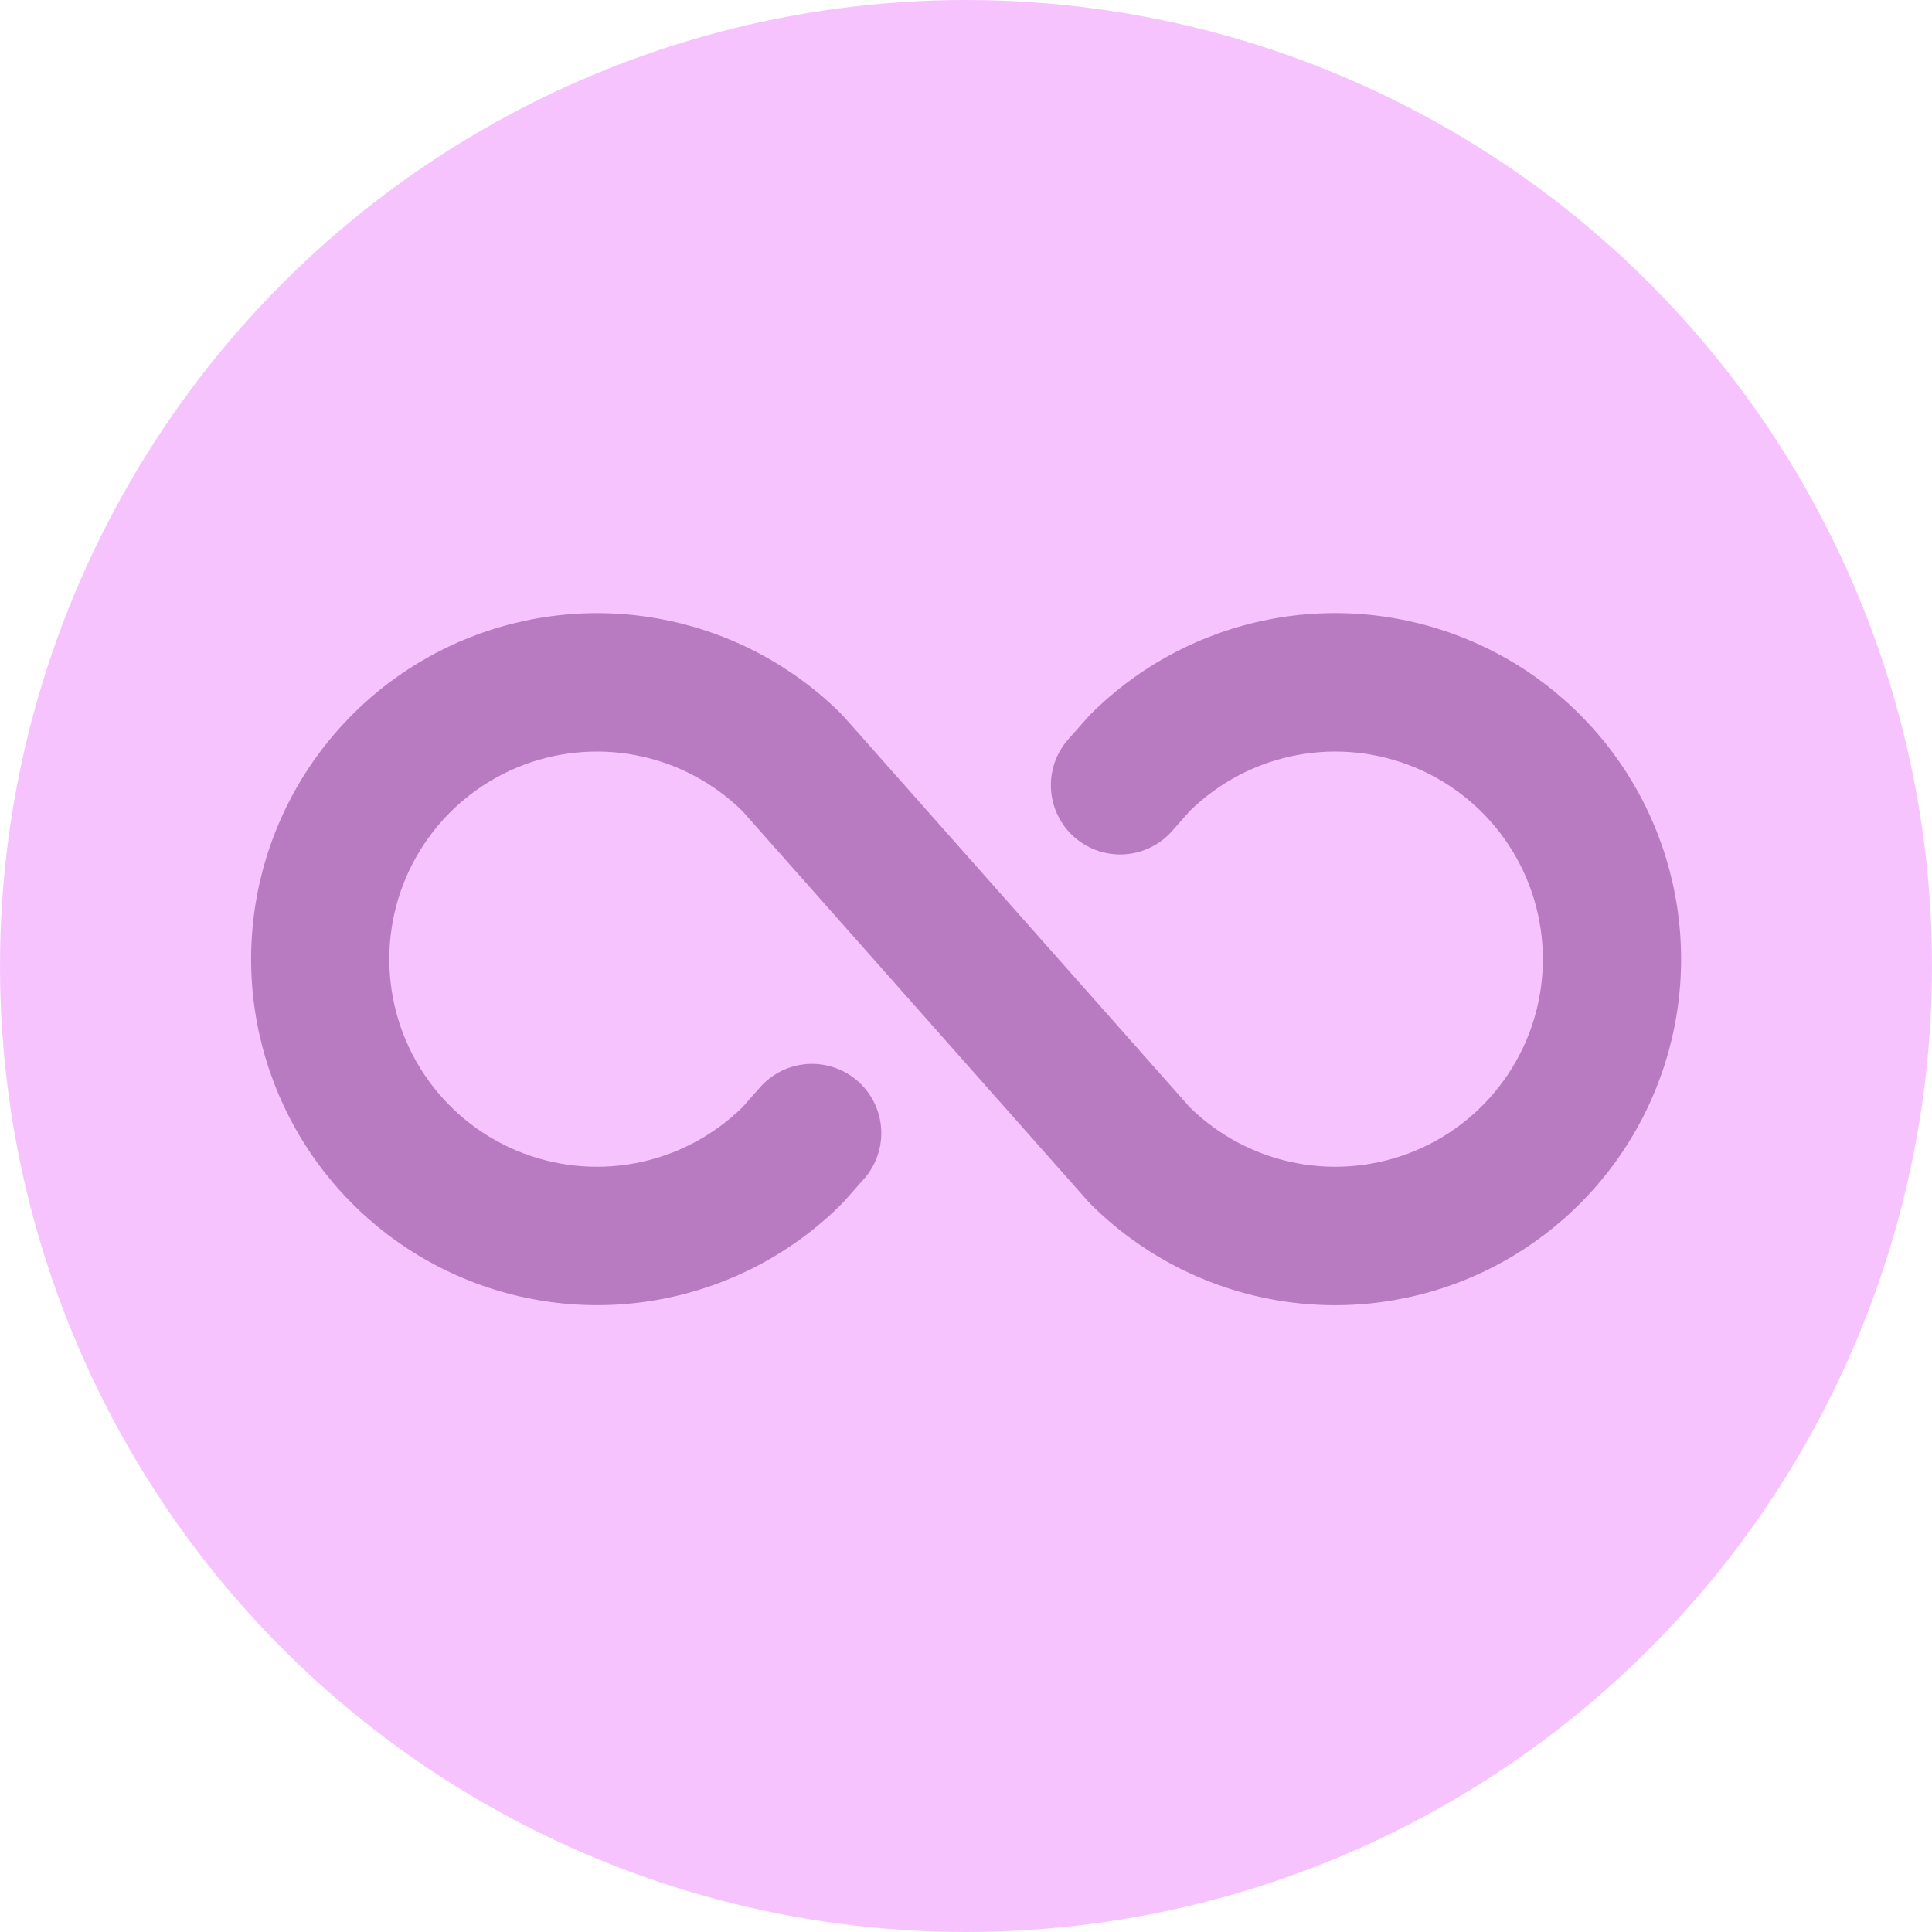
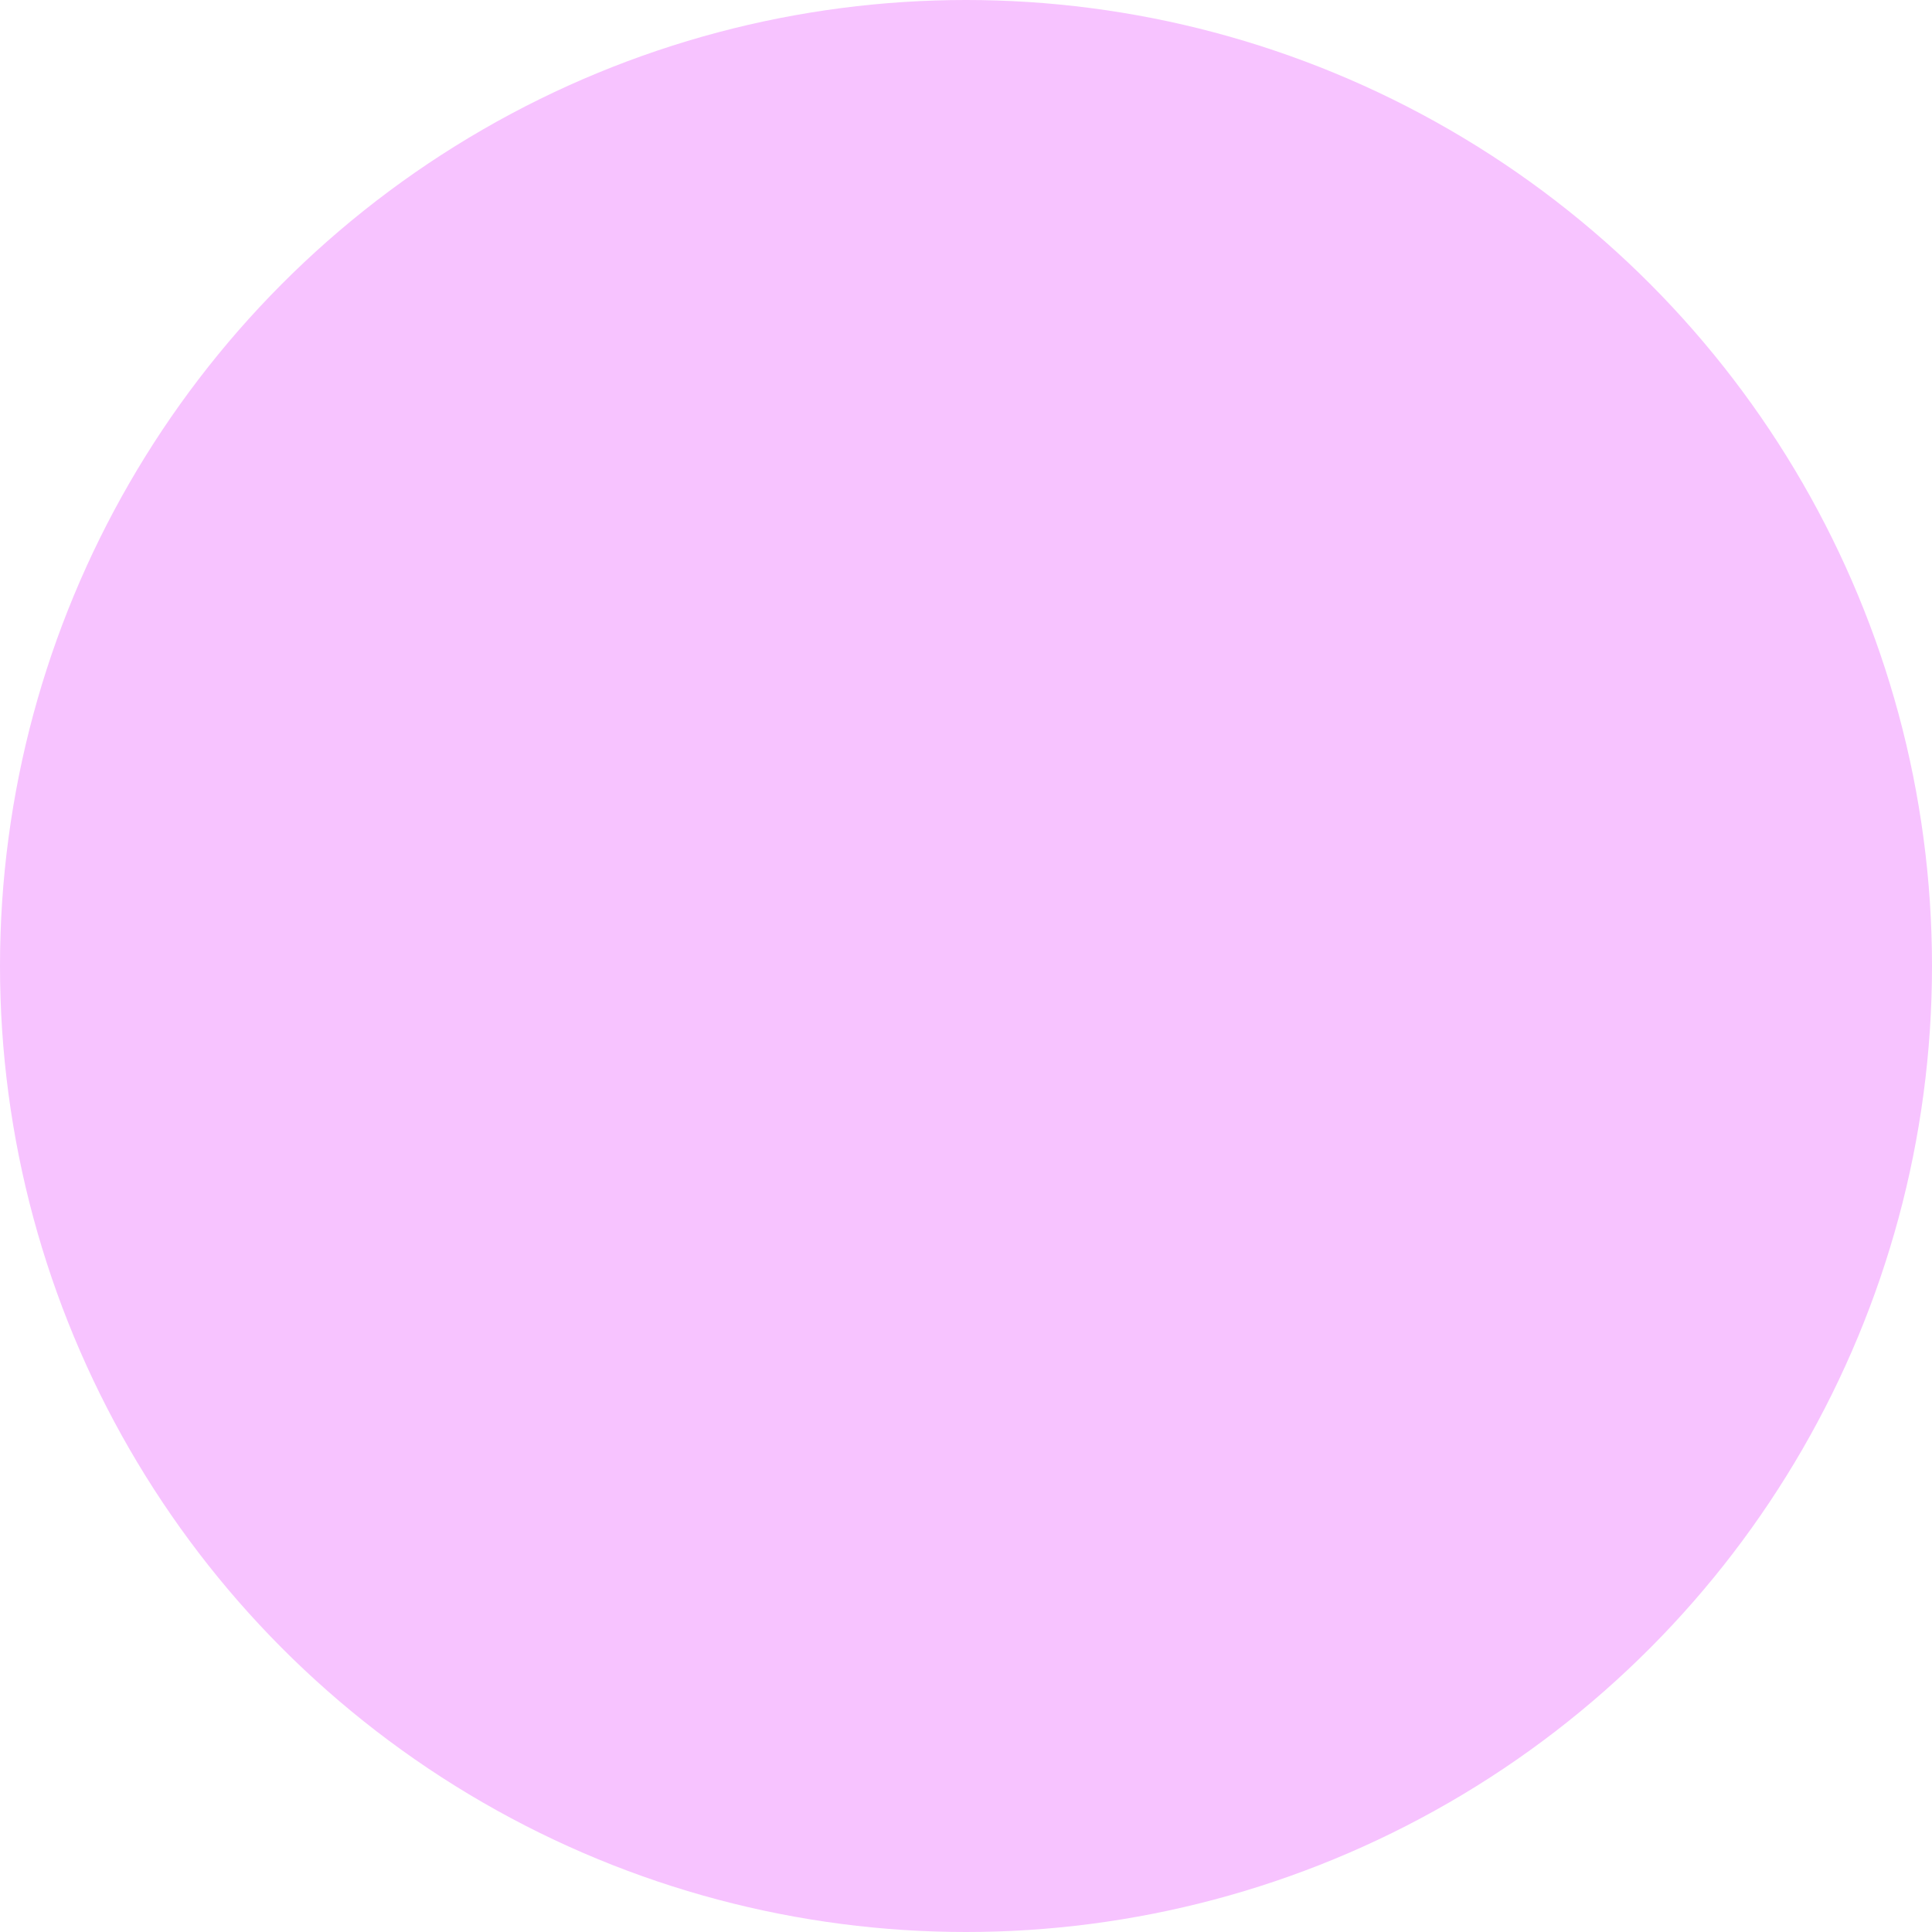
<svg xmlns="http://www.w3.org/2000/svg" width="200" height="200" viewBox="0 0 200 200" fill="none">
  <circle cx="100" cy="100" r="100" fill="#F7C3FF" />
-   <path d="M174.027 99.292C174.028 106.377 171.928 113.303 167.992 119.194C164.056 125.085 158.461 129.677 151.916 132.389C145.37 135.1 138.167 135.809 131.218 134.427C124.269 133.045 117.887 129.632 112.877 124.622L112.585 124.306L76.849 83.955C73.827 80.989 69.997 78.981 65.839 78.184C61.681 77.387 57.38 77.836 53.477 79.474C49.573 81.112 46.239 83.867 43.895 87.393C41.551 90.918 40.301 95.058 40.301 99.292C40.301 103.525 41.551 107.665 43.895 111.191C46.239 114.716 49.573 117.471 53.477 119.109C57.38 120.747 61.681 121.196 65.839 120.399C69.997 119.602 73.827 117.594 76.849 114.628L78.687 112.551C79.311 111.845 80.068 111.269 80.914 110.856C81.76 110.443 82.679 110.201 83.619 110.143C84.559 110.085 85.501 110.212 86.392 110.519C87.282 110.825 88.104 111.303 88.809 111.927C89.515 112.551 90.091 113.307 90.504 114.153C90.917 115 91.16 115.919 91.218 116.859C91.276 117.799 91.148 118.741 90.842 119.631C90.535 120.522 90.057 121.343 89.433 122.049L87.433 124.306L87.141 124.622C82.131 129.631 75.749 133.042 68.8 134.423C61.852 135.805 54.651 135.095 48.106 132.384C41.561 129.673 35.967 125.082 32.031 119.191C28.096 113.301 25.995 106.376 25.995 99.292C25.995 92.207 28.096 85.282 32.031 79.392C35.967 73.502 41.561 68.91 48.106 66.199C54.651 63.488 61.852 62.778 68.8 64.16C75.749 65.541 82.131 68.952 87.141 73.961L87.433 74.278L123.169 114.628C126.191 117.594 130.021 119.602 134.179 120.399C138.337 121.196 142.637 120.747 146.541 119.109C150.445 117.471 153.778 114.716 156.122 111.191C158.466 107.665 159.717 103.525 159.717 99.292C159.717 95.058 158.466 90.918 156.122 87.393C153.778 83.867 150.445 81.112 146.541 79.474C142.637 77.836 138.337 77.387 134.179 78.184C130.021 78.981 126.191 80.989 123.169 83.955L121.331 86.032C120.707 86.738 119.95 87.314 119.104 87.727C118.258 88.14 117.339 88.383 116.399 88.441C115.459 88.499 114.517 88.371 113.626 88.065C112.736 87.758 111.914 87.28 111.209 86.656C110.503 86.033 109.927 85.276 109.514 84.43C109.101 83.584 108.858 82.664 108.8 81.725C108.742 80.785 108.87 79.843 109.176 78.952C109.482 78.061 109.961 77.24 110.585 76.534L112.585 74.278L112.877 73.961C117.887 68.951 124.269 65.539 131.218 64.156C138.167 62.774 145.37 63.483 151.916 66.195C158.461 68.906 164.056 73.498 167.992 79.389C171.928 85.28 174.028 92.207 174.027 99.292Z" fill="#B87BC1" />
</svg>